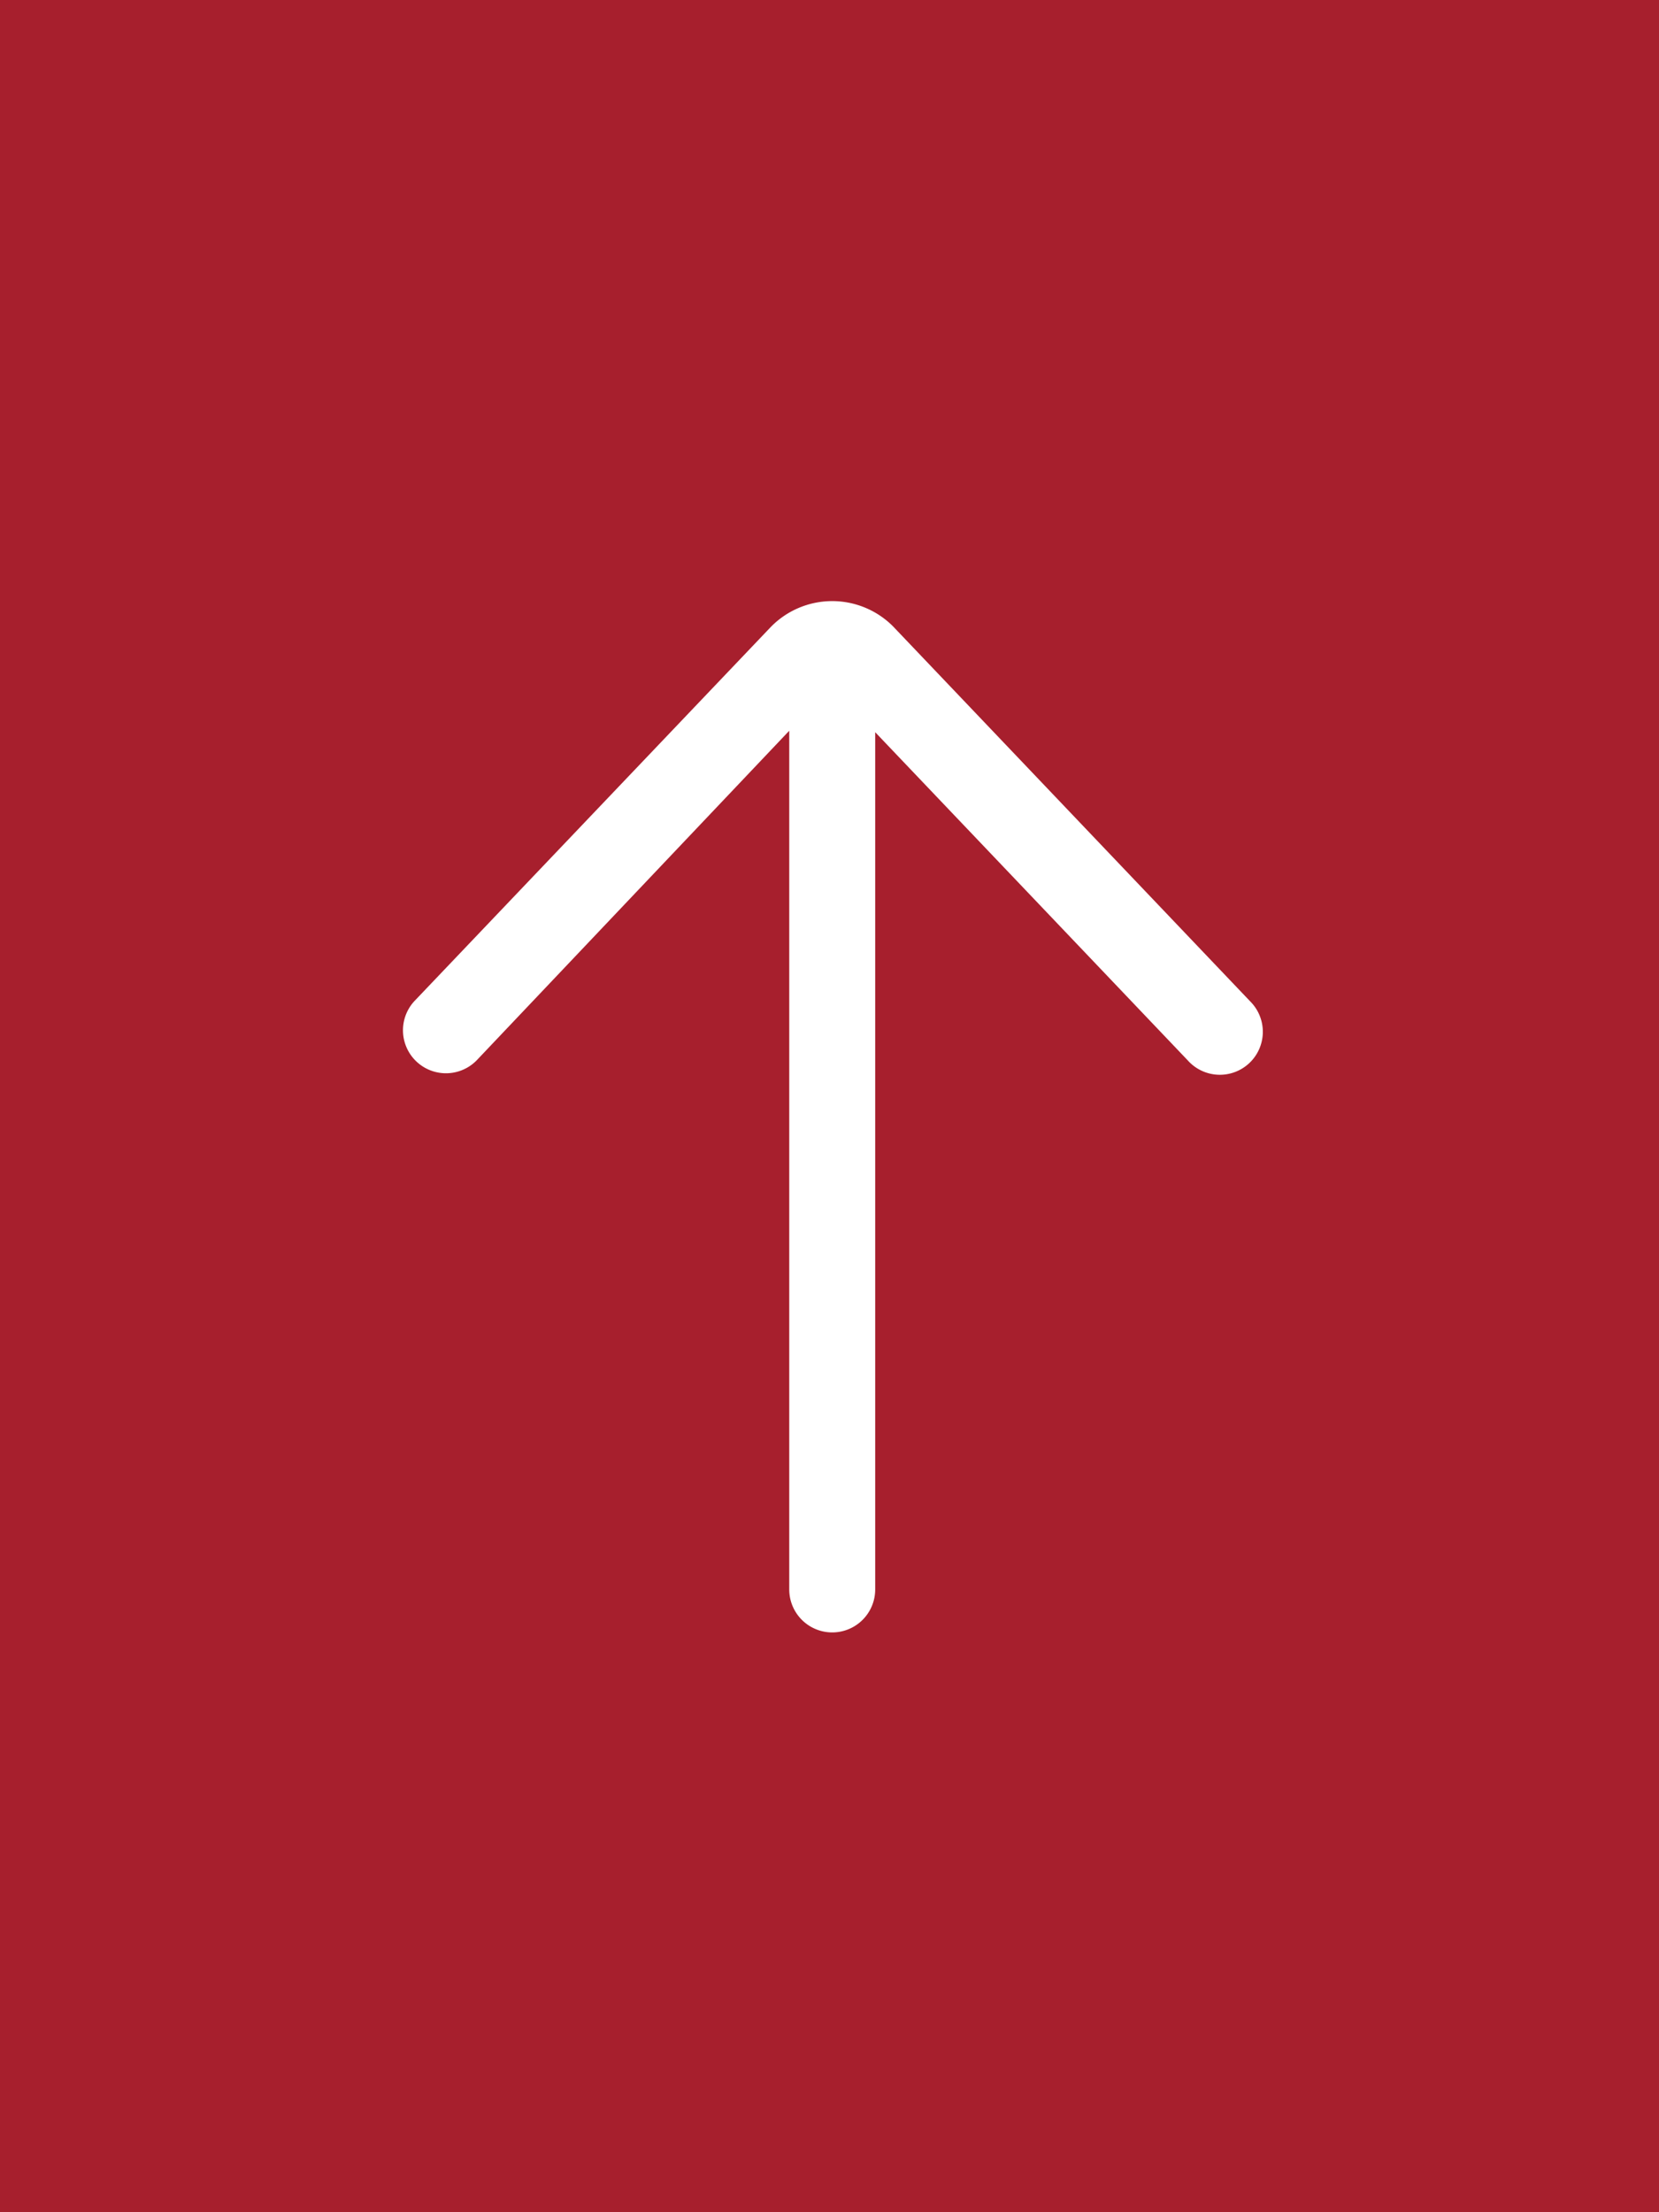
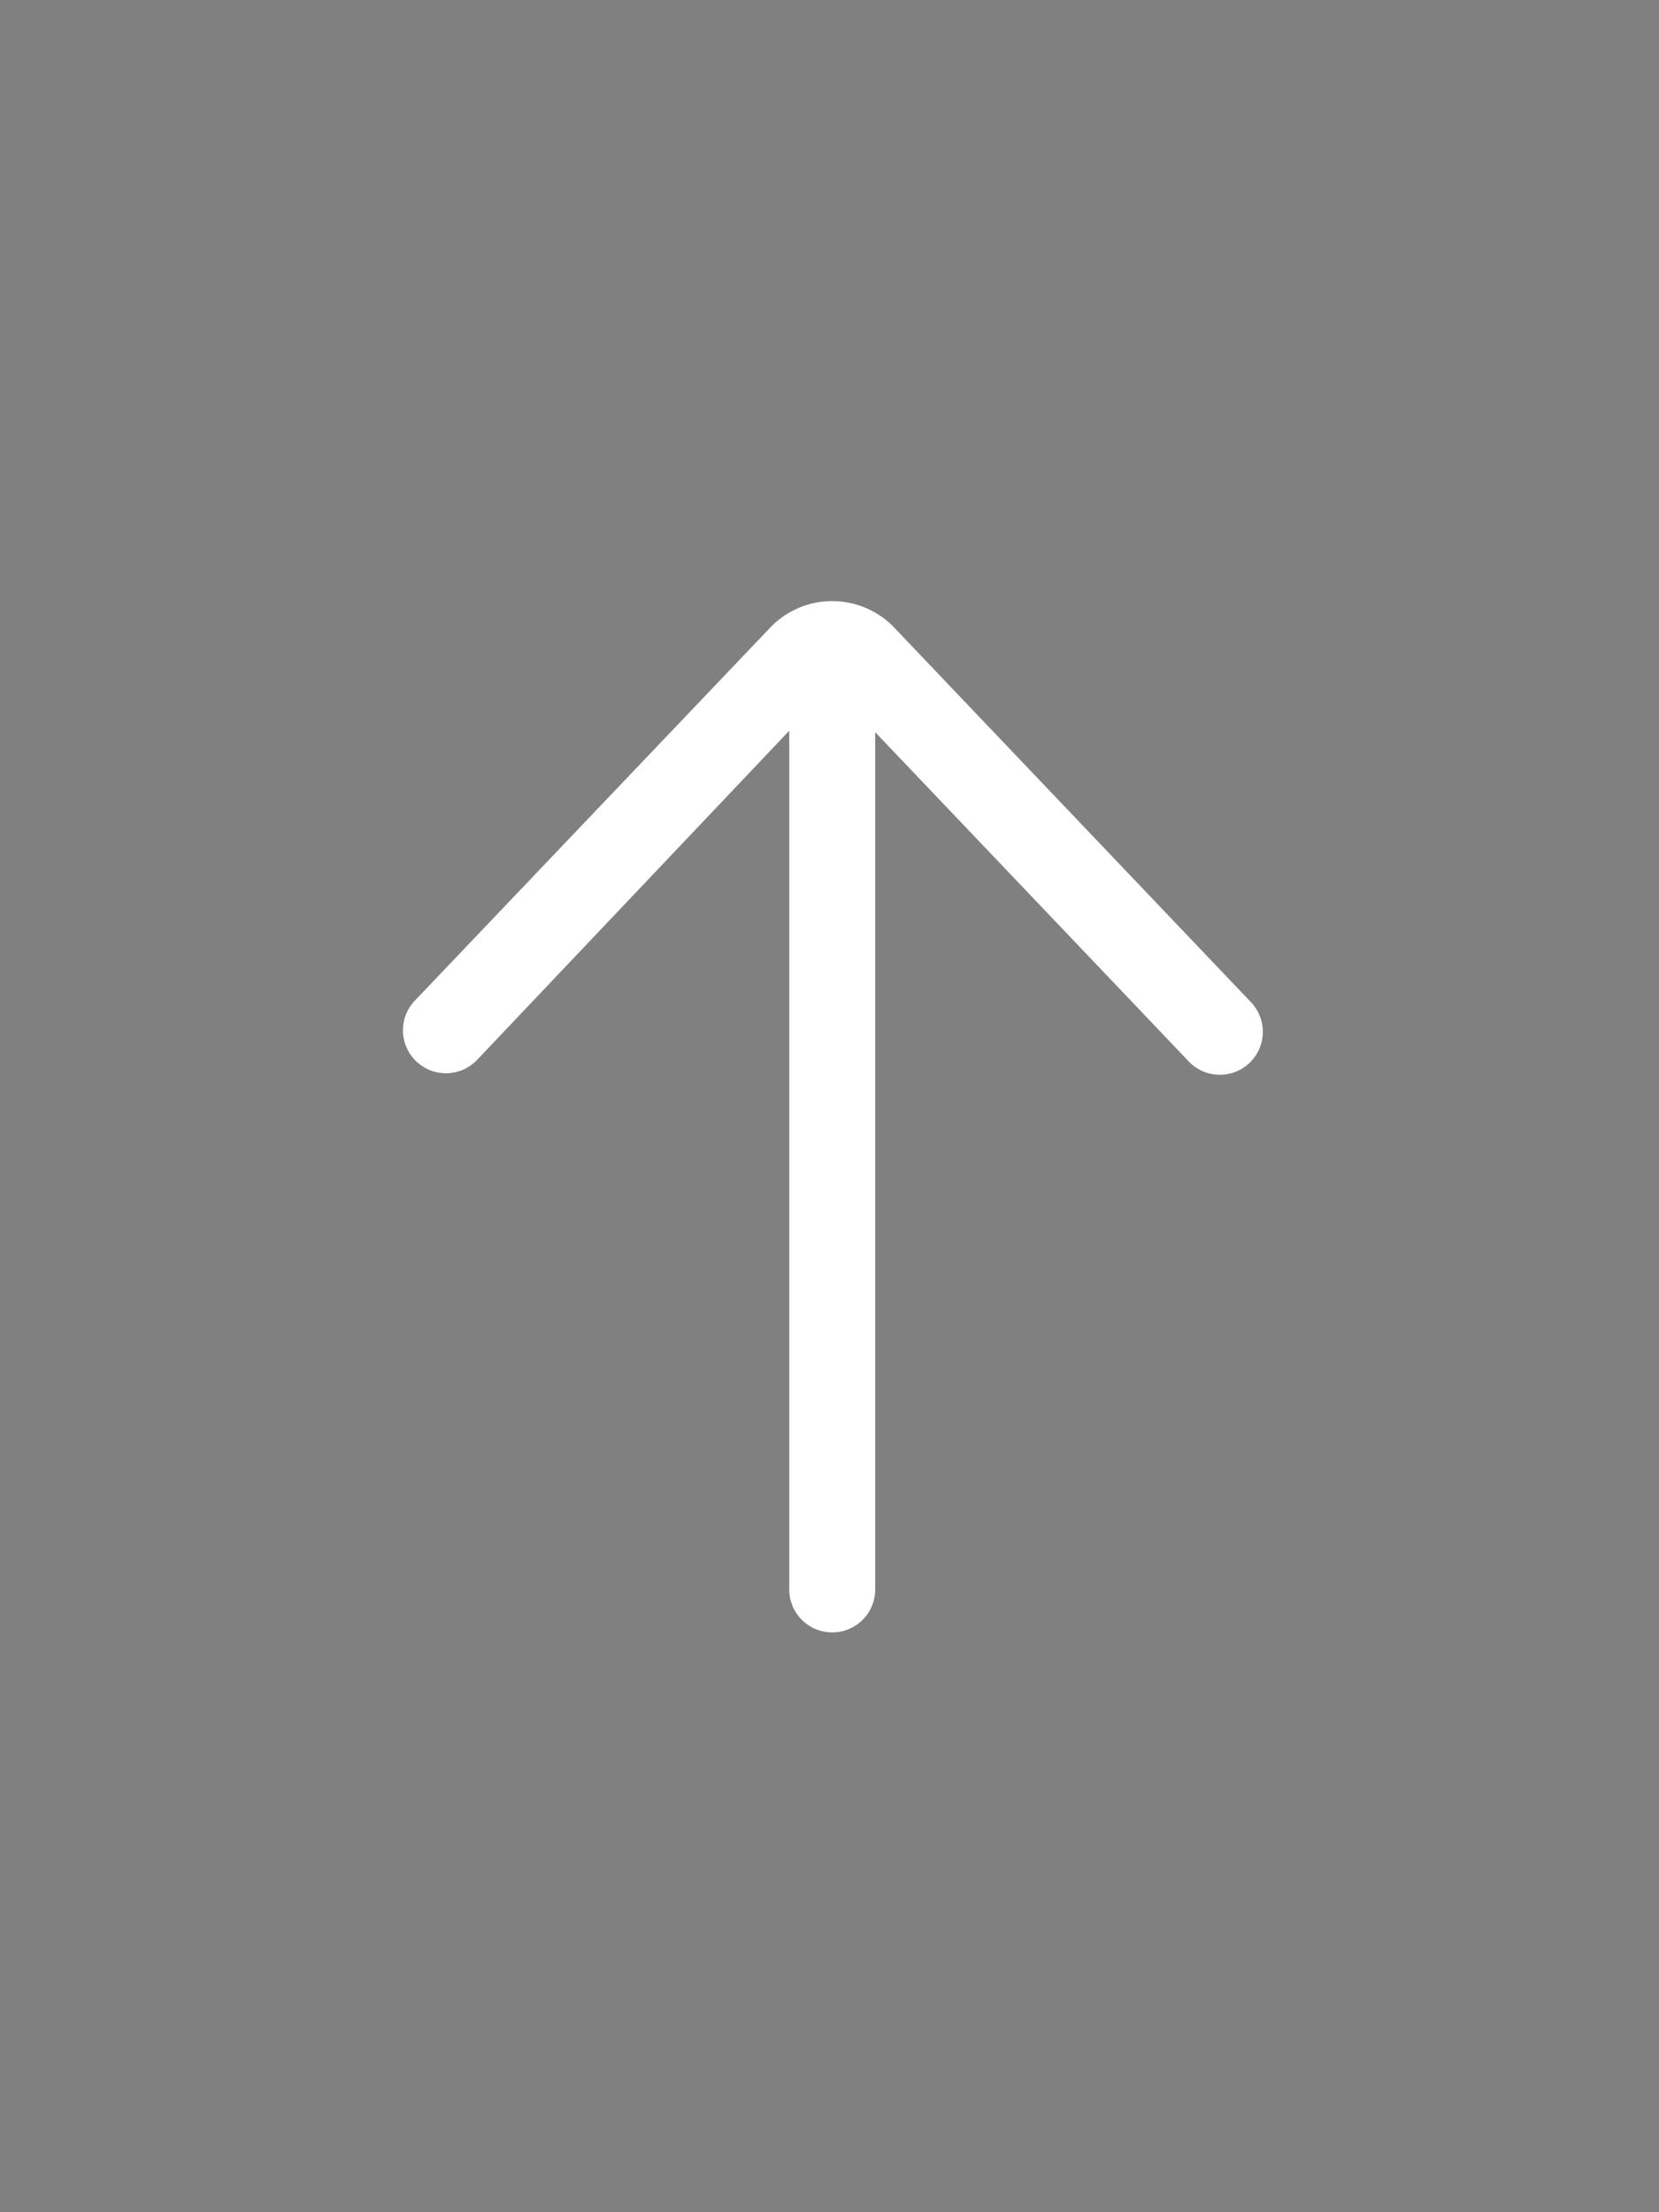
<svg xmlns="http://www.w3.org/2000/svg" width="42" height="56" viewBox="0 0 42 56">
  <rect x="0" y="0" width="42" height="56" fill="#808080" stroke="none" />
  <g id="Groupe_817" data-name="Groupe 817" transform="translate(0.4 55.847) rotate(-90)">
-     <rect id="Rectangle_132" data-name="Rectangle 132" width="56" height="42" transform="translate(-0.153 -0.4)" fill="#a71f2d" />
    <path id="right-arrow_1_" data-name="right-arrow (1)" d="M23.98,12.3a1.088,1.088,0,0,0-1.5,1.576l8.345,7.915H9.088a1.088,1.088,0,1,0,0,2.176h21.7l-8.31,7.915a1.088,1.088,0,1,0,1.5,1.575l9.491-9.04a2.174,2.174,0,0,0-.019-3.095Z" transform="translate(6.524 -2.21)" fill="#fff" />
  </g>
</svg>